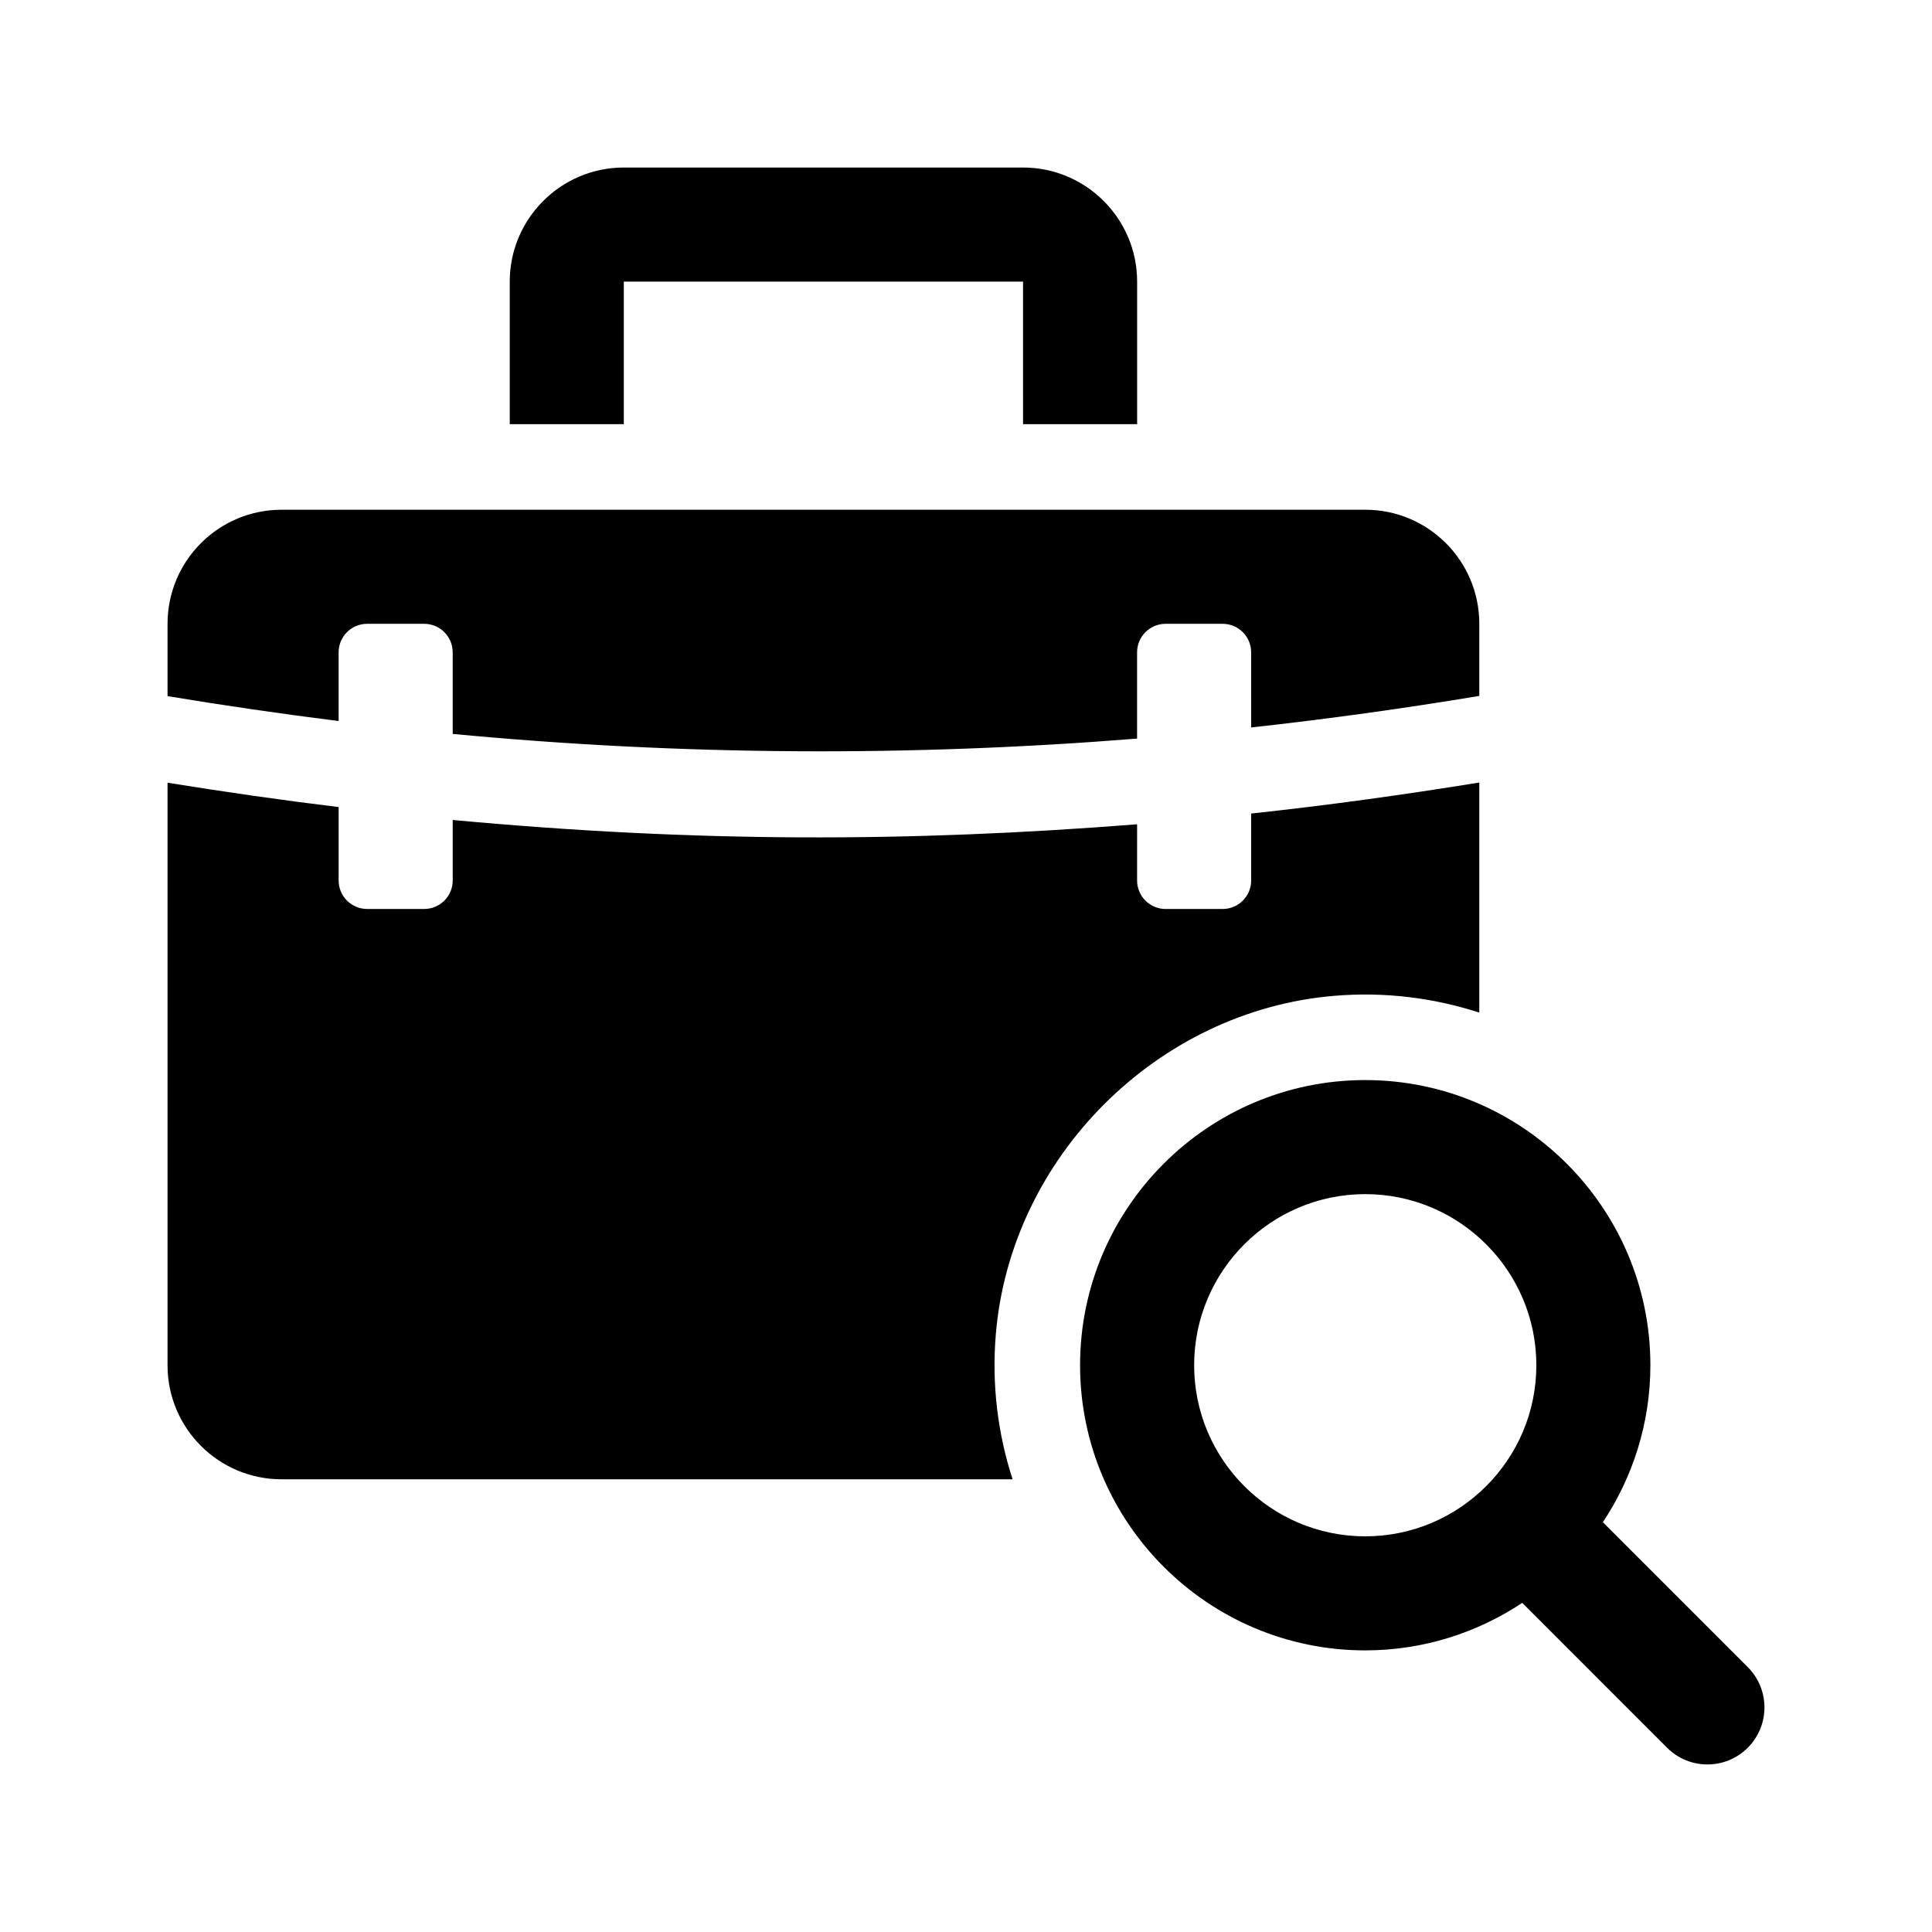
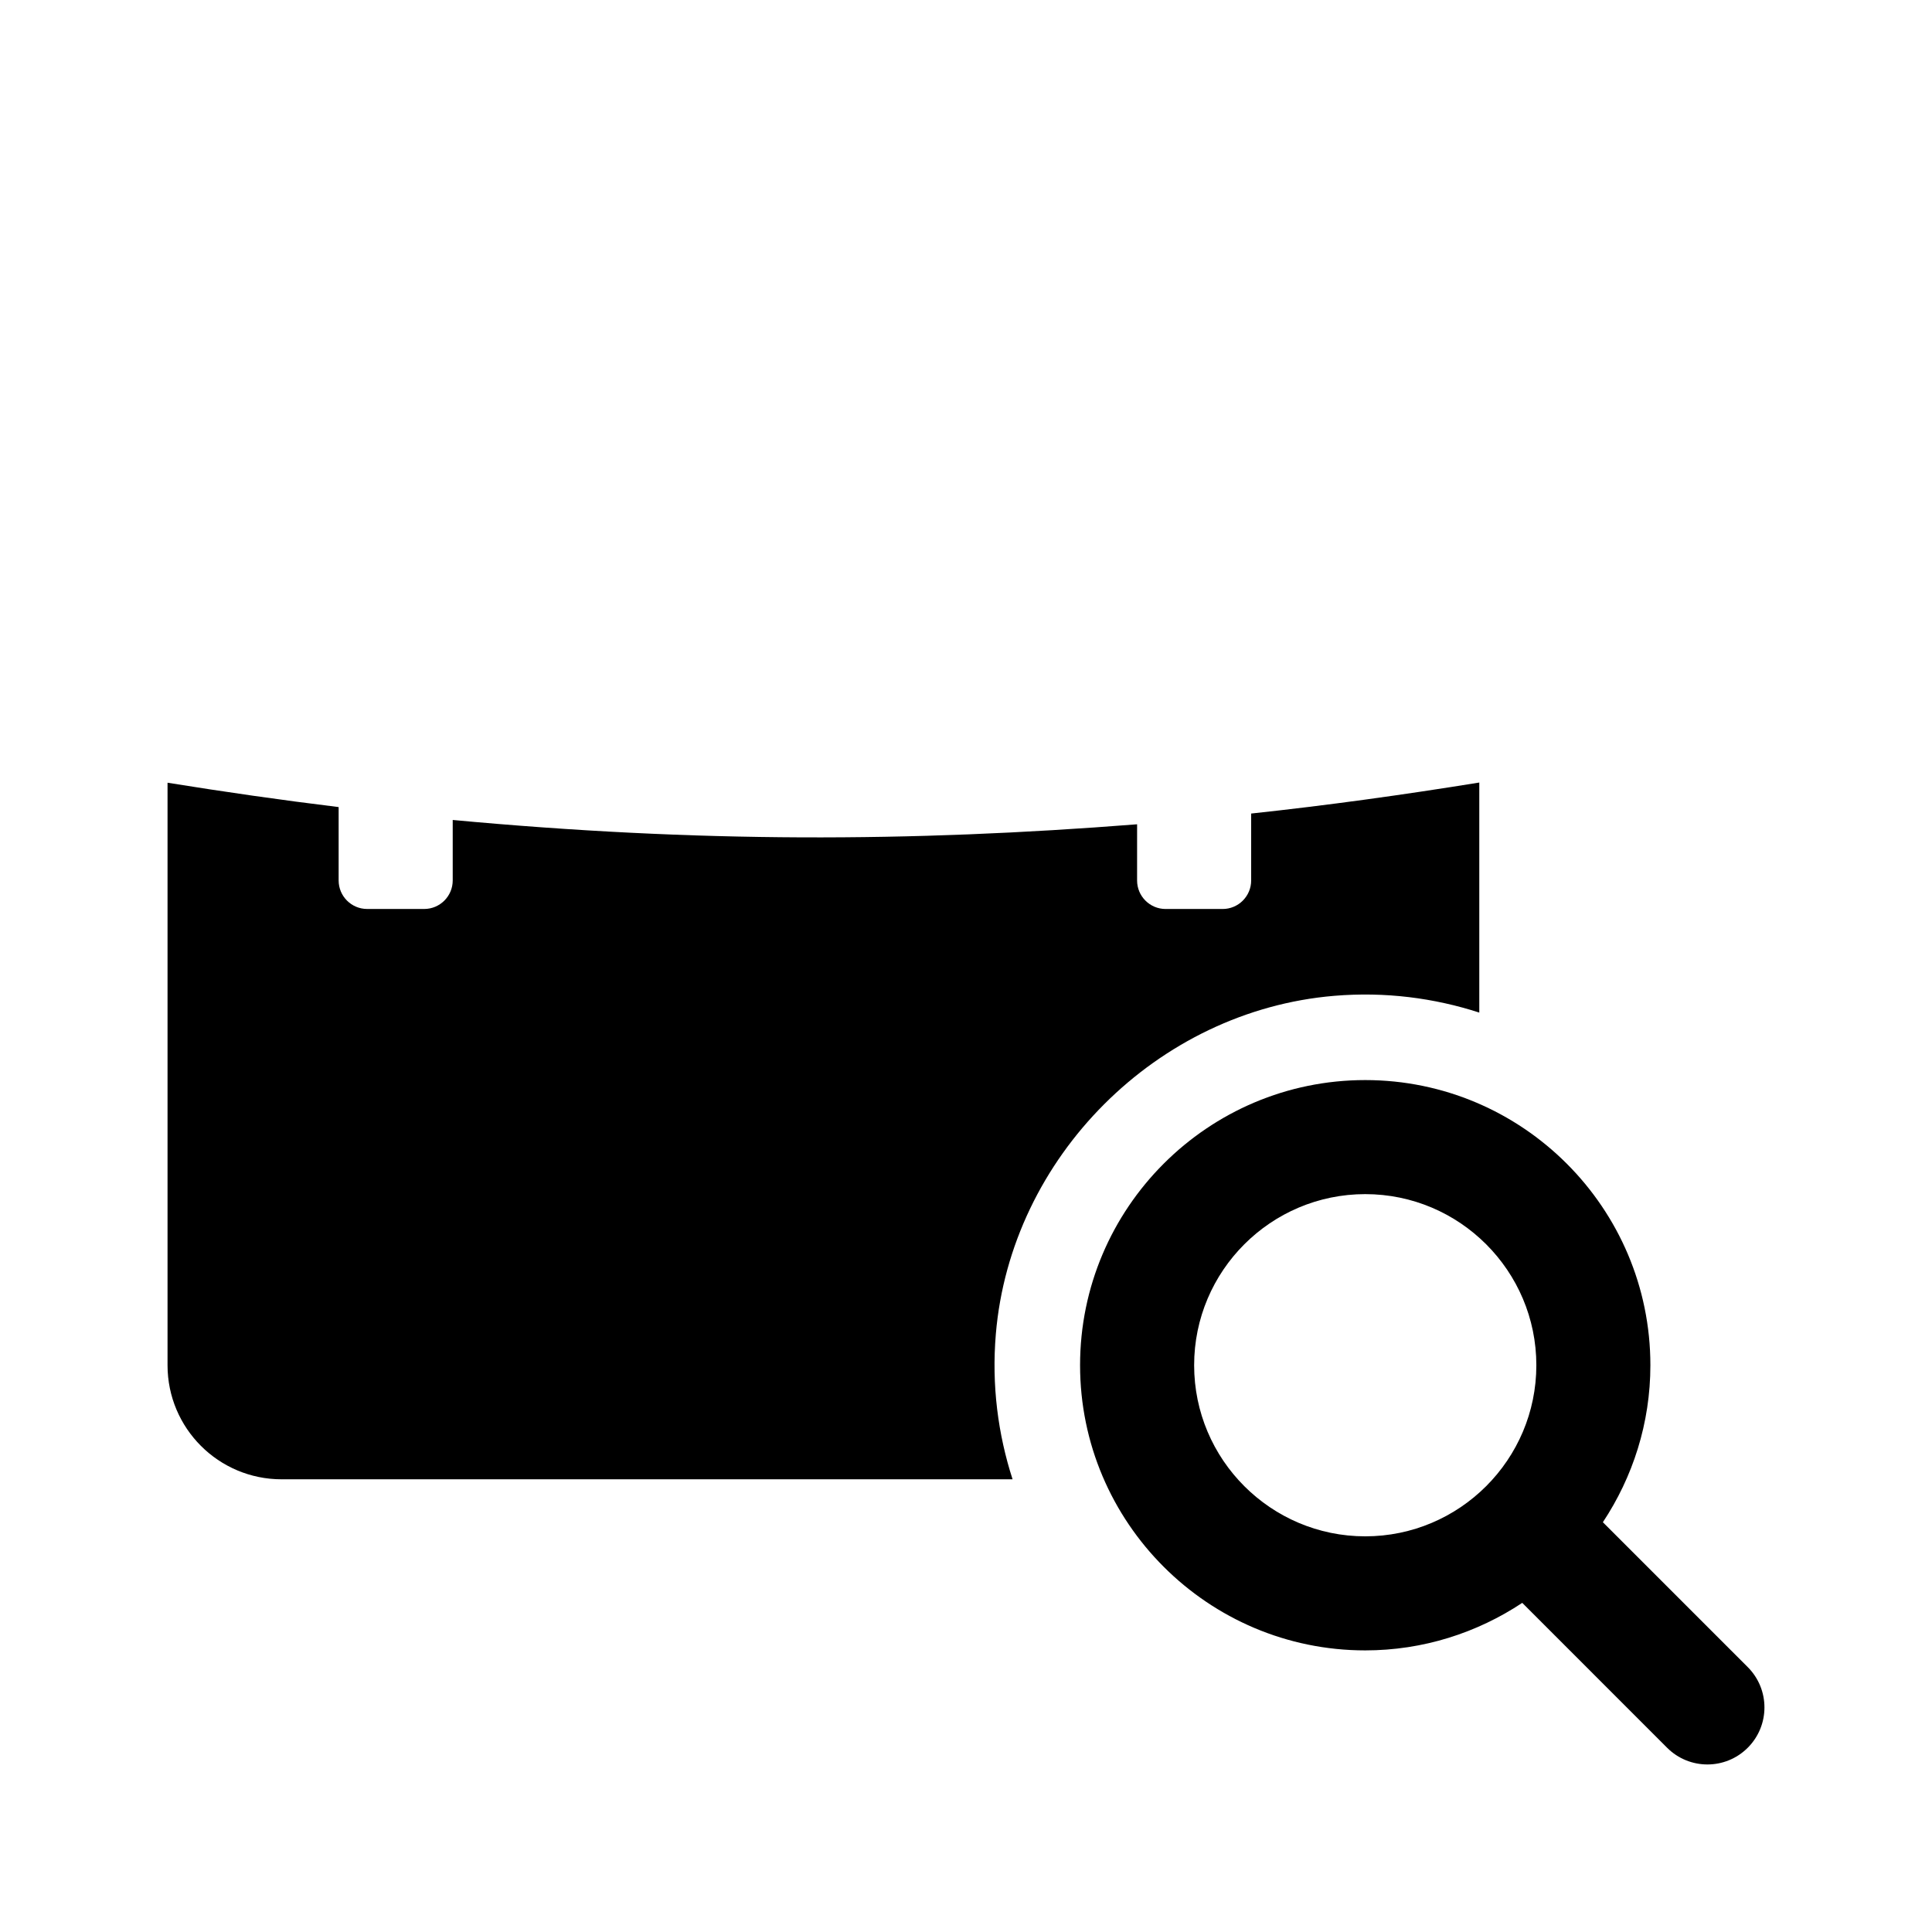
<svg xmlns="http://www.w3.org/2000/svg" fill="#000000" width="800px" height="800px" version="1.1" viewBox="144 144 512 512">
  <g>
    <path d="m607.17 585.8-38.391-38.395c7.918-11.949 12.59-26.227 12.59-41.605 0-41.672-33.902-75.57-75.57-75.57-41.672 0-75.57 33.902-75.57 75.57 0 41.672 33.902 75.57 75.57 75.57 15.375 0 29.664-4.672 41.613-12.594l38.387 38.395c5.906 5.906 15.469 5.906 21.371 0 5.902-5.902 5.902-15.465 0-21.371zm-146.71-80c0-25.004 20.34-45.344 45.344-45.344 25.004 0 45.344 20.34 45.344 45.344s-20.34 45.344-45.344 45.344c-25.008 0-45.344-20.34-45.344-45.344z" />
-     <path d="m188.4 328.48v-19.164c0-16.695 13.531-30.23 30.23-30.23h287.17c16.695 0 30.23 13.531 30.23 30.23v19.113c-20.117 3.336-40.273 6.141-60.457 8.352l-0.004-19.906c0-4.172-3.387-7.559-7.559-7.559h-15.113c-4.172 0-7.559 3.387-7.559 7.559v22.859c-60.41 4.848-120.99 4.496-181.37-1.238v-21.621c0-4.172-3.387-7.559-7.559-7.559h-15.113c-4.172 0-7.559 3.387-7.559 7.559v18.203c-15.133-1.887-30.246-4.102-45.34-6.598z" />
    <path d="m412.34 536.03h-193.71c-16.695 0-30.23-13.531-30.23-30.23v-154.37c15.098 2.43 30.207 4.609 45.344 6.453v19.445c0 4.172 3.387 7.559 7.559 7.559h15.113c4.172 0 7.559-3.387 7.559-7.559v-16.027c64.766 6.019 120.99 5.891 181.37 1.145l-0.004 14.887c0 4.172 3.387 7.559 7.559 7.559h15.113c4.172 0 7.559-3.387 7.559-7.559v-17.734c20.188-2.168 40.336-4.961 60.457-8.219v60.969c-11.98-3.875-24.934-5.578-38.445-4.445-46.914 3.93-85.75 42.762-89.68 89.68-1.133 13.516 0.57 26.469 4.441 38.449z" />
-     <path d="m279.09 256.41v-37.785c0-16.672 13.562-30.23 30.23-30.23h105.8c16.668 0 30.23 13.559 30.23 30.23v37.785h-30.23l-0.004-37.785h-105.8v37.785z" />
  </g>
</svg>